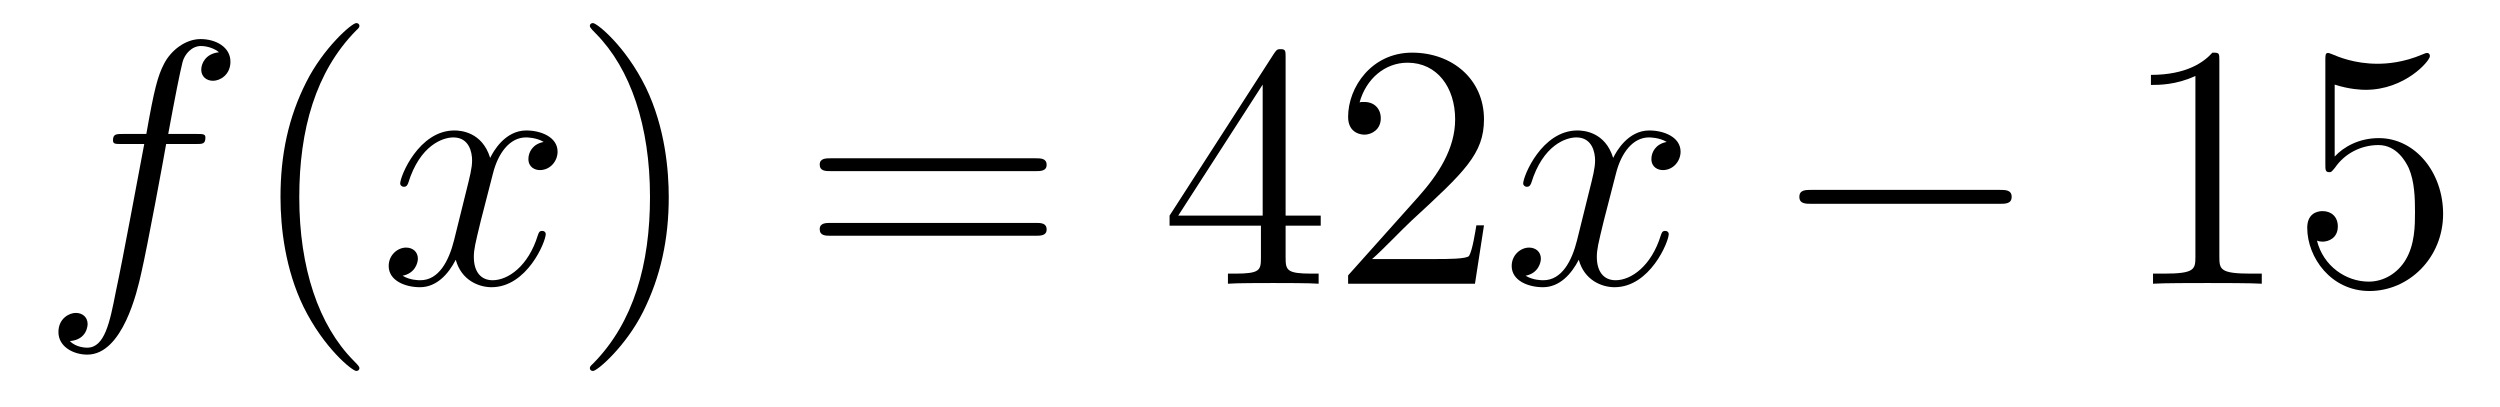
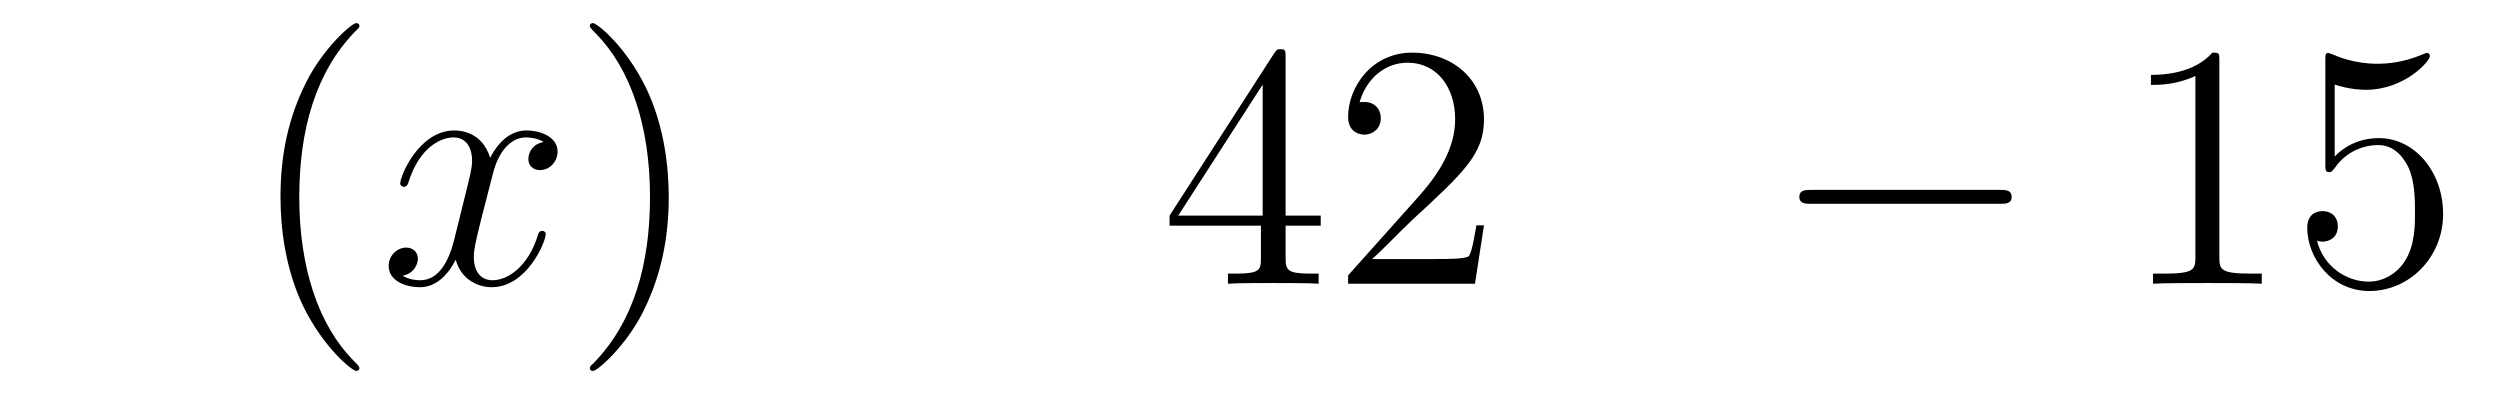
<svg xmlns="http://www.w3.org/2000/svg" height="14pt" version="1.1" viewBox="0 -14 86 14" width="86pt">
  <g id="page1">
    <g transform="matrix(1 0 0 1 -127 650)">
-       <path d="M133.732 -659.046C133.971 -659.046 134.066 -659.046 134.066 -659.273C134.066 -659.392 133.971 -659.392 133.755 -659.392H132.787C133.014 -660.623 133.182 -661.472 133.277 -661.855C133.349 -662.142 133.6 -662.417 133.911 -662.417C134.162 -662.417 134.413 -662.309 134.532 -662.202C134.066 -662.154 133.923 -661.807 133.923 -661.604C133.923 -661.365 134.102 -661.221 134.329 -661.221C134.568 -661.221 134.927 -661.424 134.927 -661.879C134.927 -662.381 134.425 -662.656 133.899 -662.656C133.385 -662.656 132.883 -662.273 132.644 -661.807C132.428 -661.388 132.309 -660.958 132.034 -659.392H131.233C131.006 -659.392 130.887 -659.392 130.887 -659.177C130.887 -659.046 130.958 -659.046 131.197 -659.046H131.962C131.747 -657.934 131.257 -655.232 130.982 -653.953C130.779 -652.913 130.6 -652.04 130.002 -652.04C129.966 -652.04 129.619 -652.04 129.404 -652.267C130.014 -652.315 130.014 -652.841 130.014 -652.853C130.014 -653.092 129.834 -653.236 129.608 -653.236C129.368 -653.236 129.01 -653.032 129.01 -652.578C129.01 -652.064 129.536 -651.801 130.002 -651.801C131.221 -651.801 131.723 -653.989 131.855 -654.587C132.07 -655.507 132.656 -658.687 132.715 -659.046H133.732Z" fill-rule="evenodd" />
      <path d="M139.363 -651.335C139.363 -651.371 139.363 -651.395 139.16 -651.598C137.964 -652.806 137.295 -654.778 137.295 -657.217C137.295 -659.536 137.857 -661.532 139.243 -662.943C139.363 -663.05 139.363 -663.074 139.363 -663.11C139.363 -663.182 139.303 -663.206 139.255 -663.206C139.1 -663.206 138.12 -662.345 137.534 -661.173C136.924 -659.966 136.649 -658.687 136.649 -657.217C136.649 -656.152 136.817 -654.73 137.438 -653.451C138.143 -652.017 139.124 -651.239 139.255 -651.239C139.303 -651.239 139.363 -651.263 139.363 -651.335Z" fill-rule="evenodd" />
      <path d="M145.703 -659.117C145.32 -659.046 145.177 -658.759 145.177 -658.532C145.177 -658.245 145.404 -658.149 145.571 -658.149C145.93 -658.149 146.181 -658.46 146.181 -658.782C146.181 -659.285 145.607 -659.512 145.105 -659.512C144.376 -659.512 143.969 -658.794 143.862 -658.567C143.587 -659.464 142.845 -659.512 142.63 -659.512C141.411 -659.512 140.766 -657.946 140.766 -657.683C140.766 -657.635 140.813 -657.575 140.897 -657.575C140.993 -657.575 141.017 -657.647 141.04 -657.695C141.447 -659.022 142.248 -659.273 142.595 -659.273C143.133 -659.273 143.24 -658.771 143.24 -658.484C143.24 -658.221 143.168 -657.946 143.025 -657.372L142.619 -655.734C142.439 -655.017 142.093 -654.36 141.459 -654.36C141.399 -654.36 141.1 -654.36 140.849 -654.515C141.279 -654.599 141.375 -654.957 141.375 -655.101C141.375 -655.34 141.196 -655.483 140.969 -655.483C140.682 -655.483 140.371 -655.232 140.371 -654.85C140.371 -654.348 140.933 -654.12 141.447 -654.12C142.021 -654.12 142.427 -654.575 142.678 -655.065C142.869 -654.36 143.467 -654.12 143.91 -654.12C145.129 -654.12 145.774 -655.687 145.774 -655.949C145.774 -656.009 145.726 -656.057 145.655 -656.057C145.547 -656.057 145.535 -655.997 145.5 -655.902C145.177 -654.85 144.483 -654.36 143.946 -654.36C143.527 -654.36 143.3 -654.67 143.3 -655.16C143.3 -655.423 143.348 -655.615 143.539 -656.404L143.957 -658.029C144.137 -658.747 144.543 -659.273 145.093 -659.273C145.117 -659.273 145.452 -659.273 145.703 -659.117Z" fill-rule="evenodd" />
      <path d="M150.005 -657.217C150.005 -658.125 149.886 -659.607 149.216 -660.994C148.511 -662.428 147.531 -663.206 147.399 -663.206C147.351 -663.206 147.292 -663.182 147.292 -663.11C147.292 -663.074 147.292 -663.05 147.495 -662.847C148.69 -661.64 149.36 -659.667 149.36 -657.228C149.36 -654.909 148.798 -652.913 147.411 -651.502C147.292 -651.395 147.292 -651.371 147.292 -651.335C147.292 -651.263 147.351 -651.239 147.399 -651.239C147.554 -651.239 148.535 -652.1 149.121 -653.272C149.73 -654.491 150.005 -655.782 150.005 -657.217Z" fill-rule="evenodd" />
-       <path d="M162.622 -658.113C162.789 -658.113 163.004 -658.113 163.004 -658.328C163.004 -658.555 162.801 -658.555 162.622 -658.555H155.581C155.413 -658.555 155.198 -658.555 155.198 -658.34C155.198 -658.113 155.401 -658.113 155.581 -658.113H162.622ZM162.622 -655.89C162.789 -655.89 163.004 -655.89 163.004 -656.105C163.004 -656.332 162.801 -656.332 162.622 -656.332H155.581C155.413 -656.332 155.198 -656.332 155.198 -656.117C155.198 -655.89 155.401 -655.89 155.581 -655.89H162.622Z" fill-rule="evenodd" />
      <path d="M171.225 -662.022C171.225 -662.249 171.225 -662.309 171.058 -662.309C170.962 -662.309 170.926 -662.309 170.831 -662.166L167.233 -656.583V-656.236H170.376V-655.148C170.376 -654.706 170.353 -654.587 169.48 -654.587H169.241V-654.24C169.516 -654.264 170.46 -654.264 170.795 -654.264C171.129 -654.264 172.086 -654.264 172.361 -654.24V-654.587H172.122C171.261 -654.587 171.225 -654.706 171.225 -655.148V-656.236H172.433V-656.583H171.225V-662.022ZM170.436 -661.09V-656.583H167.531L170.436 -661.09ZM178.049 -656.248H177.787C177.751 -656.045 177.655 -655.387 177.535 -655.196C177.452 -655.089 176.77 -655.089 176.412 -655.089H174.2C174.523 -655.364 175.252 -656.129 175.563 -656.416C177.38 -658.089 178.049 -658.711 178.049 -659.894C178.049 -661.269 176.962 -662.189 175.575 -662.189C174.189 -662.189 173.375 -661.006 173.375 -659.978C173.375 -659.368 173.902 -659.368 173.937 -659.368C174.189 -659.368 174.499 -659.547 174.499 -659.93C174.499 -660.265 174.272 -660.492 173.937 -660.492C173.83 -660.492 173.806 -660.492 173.77 -660.48C173.997 -661.293 174.643 -661.843 175.42 -661.843C176.436 -661.843 177.057 -660.994 177.057 -659.894C177.057 -658.878 176.472 -657.993 175.79 -657.228L173.375 -654.527V-654.24H177.739L178.049 -656.248Z" fill-rule="evenodd" />
-       <path d="M184.334 -659.117C183.951 -659.046 183.808 -658.759 183.808 -658.532C183.808 -658.245 184.035 -658.149 184.202 -658.149C184.561 -658.149 184.812 -658.46 184.812 -658.782C184.812 -659.285 184.238 -659.512 183.736 -659.512C183.007 -659.512 182.601 -658.794 182.493 -658.567C182.218 -659.464 181.477 -659.512 181.262 -659.512C180.042 -659.512 179.397 -657.946 179.397 -657.683C179.397 -657.635 179.445 -657.575 179.528 -657.575C179.624 -657.575 179.648 -657.647 179.672 -657.695C180.078 -659.022 180.879 -659.273 181.226 -659.273C181.764 -659.273 181.871 -658.771 181.871 -658.484C181.871 -658.221 181.8 -657.946 181.656 -657.372L181.25 -655.734C181.071 -655.017 180.724 -654.36 180.09 -654.36C180.03 -654.36 179.732 -654.36 179.481 -654.515C179.911 -654.599 180.006 -654.957 180.006 -655.101C180.006 -655.34 179.827 -655.483 179.6 -655.483C179.313 -655.483 179.002 -655.232 179.002 -654.85C179.002 -654.348 179.564 -654.12 180.078 -654.12C180.652 -654.12 181.059 -654.575 181.31 -655.065C181.501 -654.36 182.099 -654.12 182.541 -654.12C183.76 -654.12 184.405 -655.687 184.405 -655.949C184.405 -656.009 184.358 -656.057 184.286 -656.057C184.179 -656.057 184.166 -655.997 184.131 -655.902C183.808 -654.85 183.114 -654.36 182.577 -654.36C182.158 -654.36 181.931 -654.67 181.931 -655.16C181.931 -655.423 181.979 -655.615 182.17 -656.404L182.589 -658.029C182.768 -658.747 183.174 -659.273 183.724 -659.273C183.748 -659.273 184.083 -659.273 184.334 -659.117Z" fill-rule="evenodd" />
      <path d="M195.784 -656.989C195.986 -656.989 196.201 -656.989 196.201 -657.228C196.201 -657.468 195.986 -657.468 195.784 -657.468H189.316C189.113 -657.468 188.898 -657.468 188.898 -657.228C188.898 -656.989 189.113 -656.989 189.316 -656.989H195.784Z" fill-rule="evenodd" />
      <path d="M203.346 -661.902C203.346 -662.178 203.346 -662.189 203.107 -662.189C202.82 -661.867 202.223 -661.424 200.992 -661.424V-661.078C201.266 -661.078 201.864 -661.078 202.522 -661.388V-655.16C202.522 -654.73 202.486 -654.587 201.433 -654.587H201.064V-654.24C201.385 -654.264 202.546 -654.264 202.94 -654.264C203.334 -654.264 204.482 -654.264 204.805 -654.24V-654.587H204.434C203.382 -654.587 203.346 -654.73 203.346 -655.16V-661.902ZM207.313 -661.09C207.828 -660.922 208.246 -660.91 208.378 -660.91C209.729 -660.91 210.589 -661.902 210.589 -662.07C210.589 -662.118 210.565 -662.178 210.493 -662.178C210.469 -662.178 210.445 -662.178 210.338 -662.13C209.669 -661.843 209.095 -661.807 208.784 -661.807C207.995 -661.807 207.433 -662.046 207.206 -662.142C207.122 -662.178 207.098 -662.178 207.086 -662.178C206.992 -662.178 206.992 -662.106 206.992 -661.914V-658.364C206.992 -658.149 206.992 -658.077 207.134 -658.077C207.194 -658.077 207.206 -658.089 207.325 -658.233C207.66 -658.723 208.223 -659.01 208.819 -659.01C209.454 -659.01 209.764 -658.424 209.86 -658.221C210.064 -657.754 210.076 -657.169 210.076 -656.714C210.076 -656.26 210.076 -655.579 209.741 -655.041C209.477 -654.611 209.011 -654.312 208.486 -654.312C207.696 -654.312 206.92 -654.85 206.704 -655.722C206.764 -655.698 206.836 -655.687 206.896 -655.687C207.098 -655.687 207.421 -655.806 207.421 -656.212C207.421 -656.547 207.194 -656.738 206.896 -656.738C206.68 -656.738 206.369 -656.631 206.369 -656.165C206.369 -655.148 207.182 -653.989 208.51 -653.989C209.86 -653.989 211.043 -655.125 211.043 -656.643C211.043 -658.065 210.086 -659.249 208.832 -659.249C208.151 -659.249 207.624 -658.95 207.313 -658.615V-661.09Z" fill-rule="evenodd" />
    </g>
  </g>
</svg>